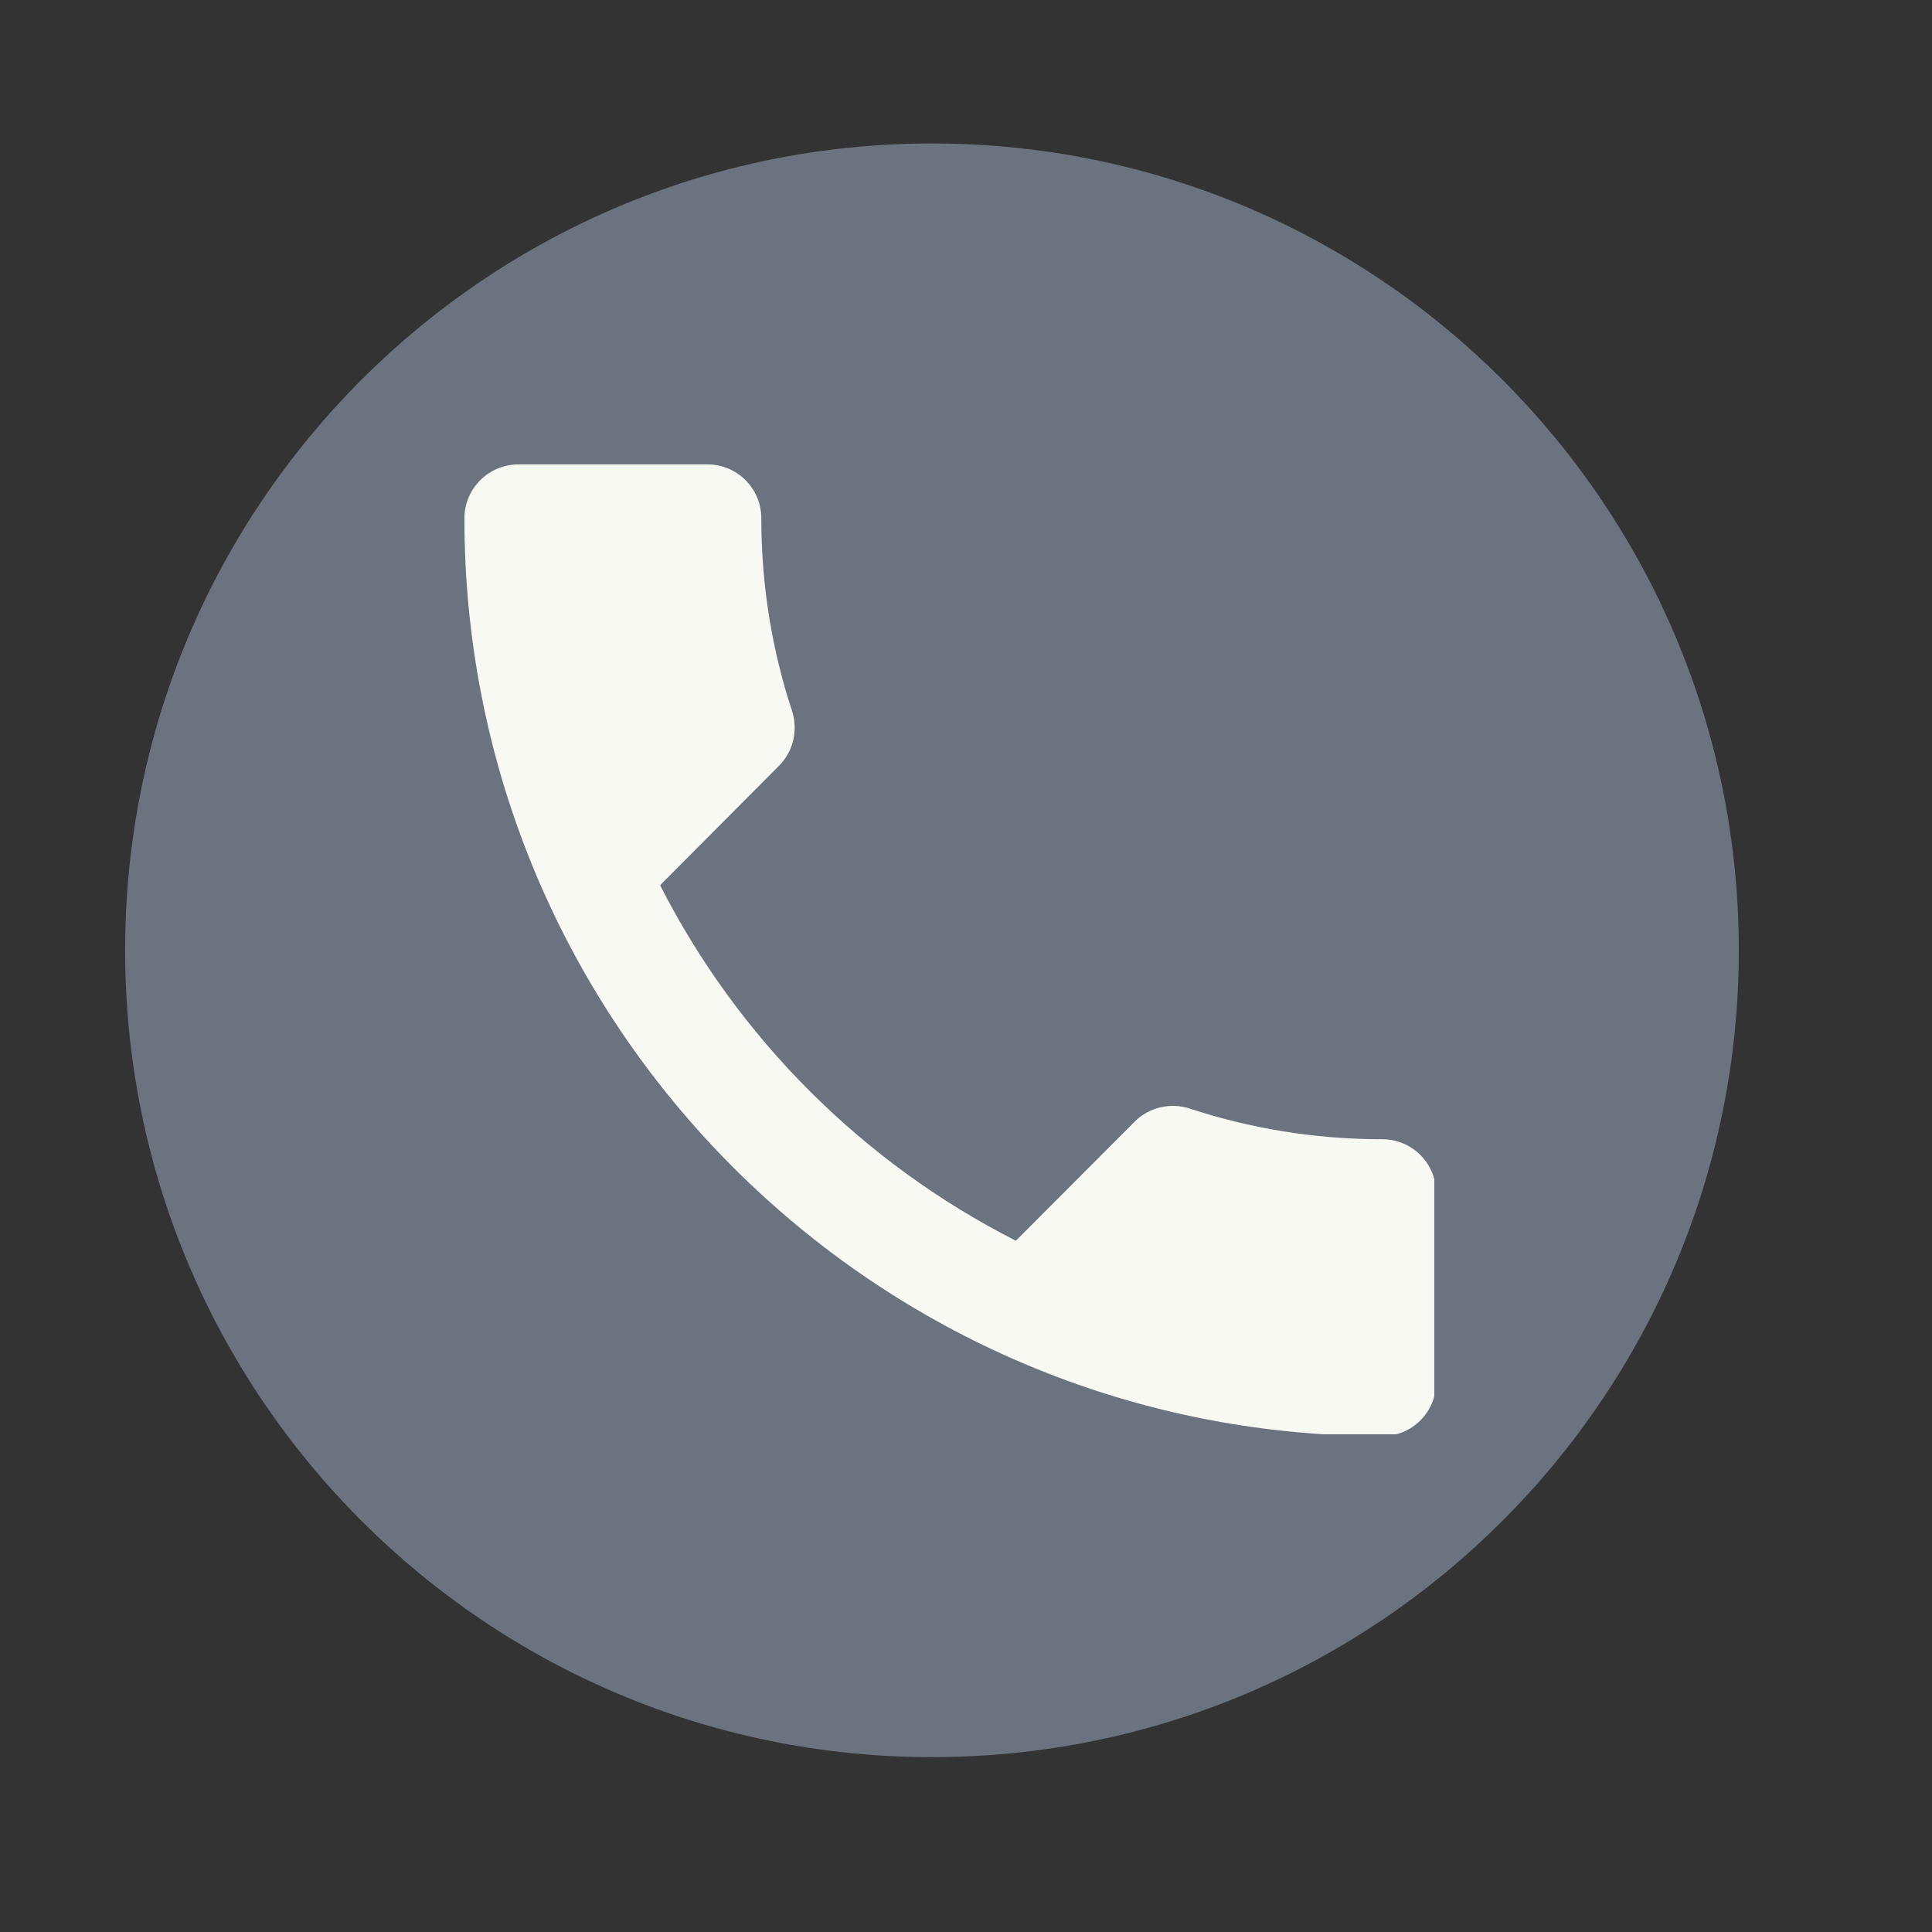
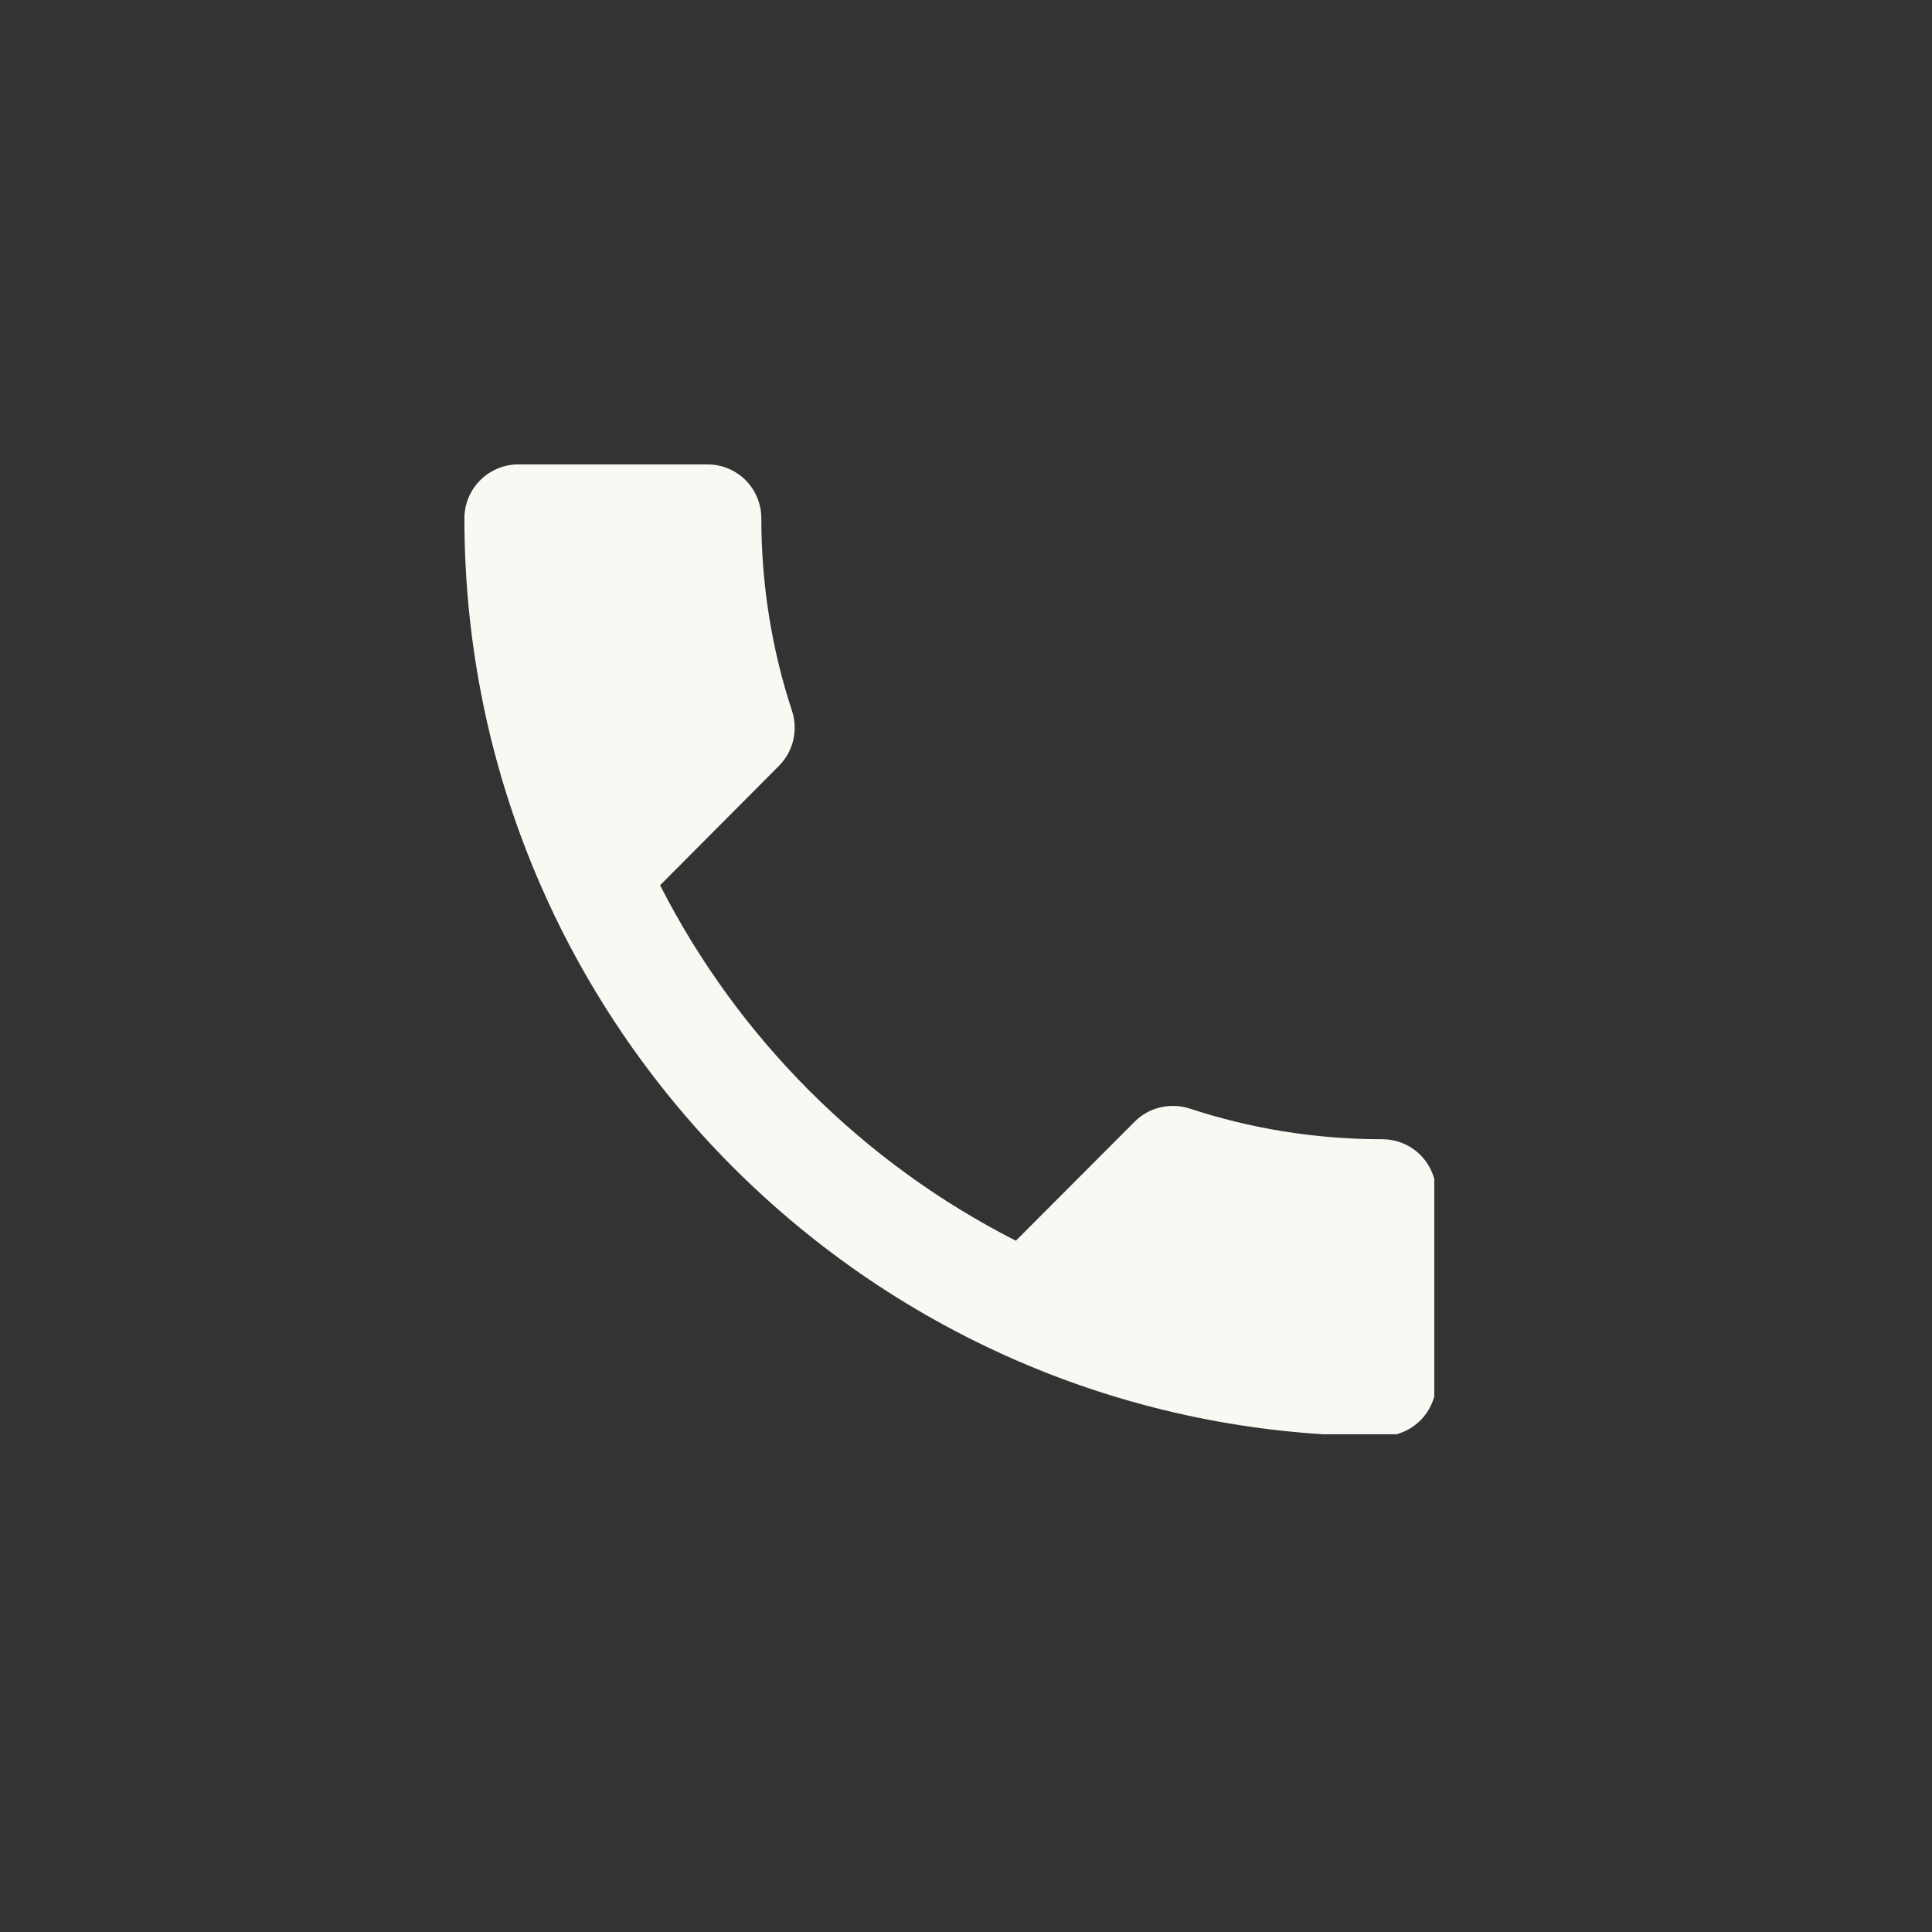
<svg xmlns="http://www.w3.org/2000/svg" width="500" zoomAndPan="magnify" viewBox="0 0 375 375" height="500" preserveAspectRatio="xMidYMid meet" version="1.0">
  <rect x="0" y="0" width="375" height="375" fill="#333333" stroke="none" />
  <defs>
    <clipPath id="0ef503a55e">
-       <path d="M 24.289 27.844 L 337.5 27.844 L 337.5 341.059 L 24.289 341.059 Z M 24.289 27.844 " clip-rule="nonzero" />
-     </clipPath>
+       </clipPath>
    <clipPath id="a3835e1646">
      <path d="M 180.895 27.844 C 94.402 27.844 24.289 97.961 24.289 184.453 C 24.289 270.941 94.402 341.059 180.895 341.059 C 267.387 341.059 337.5 270.941 337.5 184.453 C 337.5 97.961 267.387 27.844 180.895 27.844 Z M 180.895 27.844 " clip-rule="nonzero" />
    </clipPath>
    <clipPath id="8d4b04582e">
      <path d="M 0.289 0.844 L 313.5 0.844 L 313.5 314.059 L 0.289 314.059 Z M 0.289 0.844 " clip-rule="nonzero" />
    </clipPath>
    <clipPath id="573f431f88">
-       <path d="M 156.895 0.844 C 70.402 0.844 0.289 70.961 0.289 157.453 C 0.289 243.941 70.402 314.059 156.895 314.059 C 243.387 314.059 313.5 243.941 313.5 157.453 C 313.5 70.961 243.387 0.844 156.895 0.844 Z M 156.895 0.844 " clip-rule="nonzero" />
-     </clipPath>
+       </clipPath>
    <clipPath id="4060428c7b">
      <rect x="0" width="314" y="0" height="315" />
    </clipPath>
    <clipPath id="bbe413776d">
      <path d="M 90.141 90.141 L 278.391 90.141 L 278.391 278.391 L 90.141 278.391 Z M 90.141 90.141 " clip-rule="nonzero" />
    </clipPath>
  </defs>
  <g clip-path="url(#0ef503a55e)">
    <g clip-path="url(#a3835e1646)">
      <g transform="matrix(1, 0, 0, 1, 24, 27)">
        <g clip-path="url(#4060428c7b)">
          <g clip-path="url(#8d4b04582e)">
            <g clip-path="url(#573f431f88)">
              <path fill="#6b7280" d="M 0.289 0.844 L 313.5 0.844 L 313.5 314.059 L 0.289 314.059 Z M 0.289 0.844 " fill-opacity="1" fill-rule="nonzero" />
            </g>
          </g>
        </g>
      </g>
    </g>
  </g>
  <g clip-path="url(#bbe413776d)">
    <path fill="#f9f9f3" d="M 128.125 171.824 C 143.215 201.477 167.473 225.734 197.18 240.824 L 220.234 217.719 C 223.113 214.836 227.254 214 230.867 215.152 C 242.605 219.027 255.23 221.125 268.277 221.125 C 274.094 221.125 278.754 225.785 278.754 231.602 L 278.754 268.277 C 278.754 274.094 274.094 278.754 268.277 278.754 C 169.883 278.754 90.141 199.016 90.141 100.621 C 90.141 94.805 94.859 90.141 100.621 90.141 L 137.297 90.141 C 143.109 90.141 147.773 94.805 147.773 100.621 C 147.773 113.668 149.871 126.293 153.746 138.027 C 154.898 141.645 154.062 145.781 151.18 148.664 Z M 128.125 171.824 " fill-opacity="1" fill-rule="nonzero" />
  </g>
</svg>